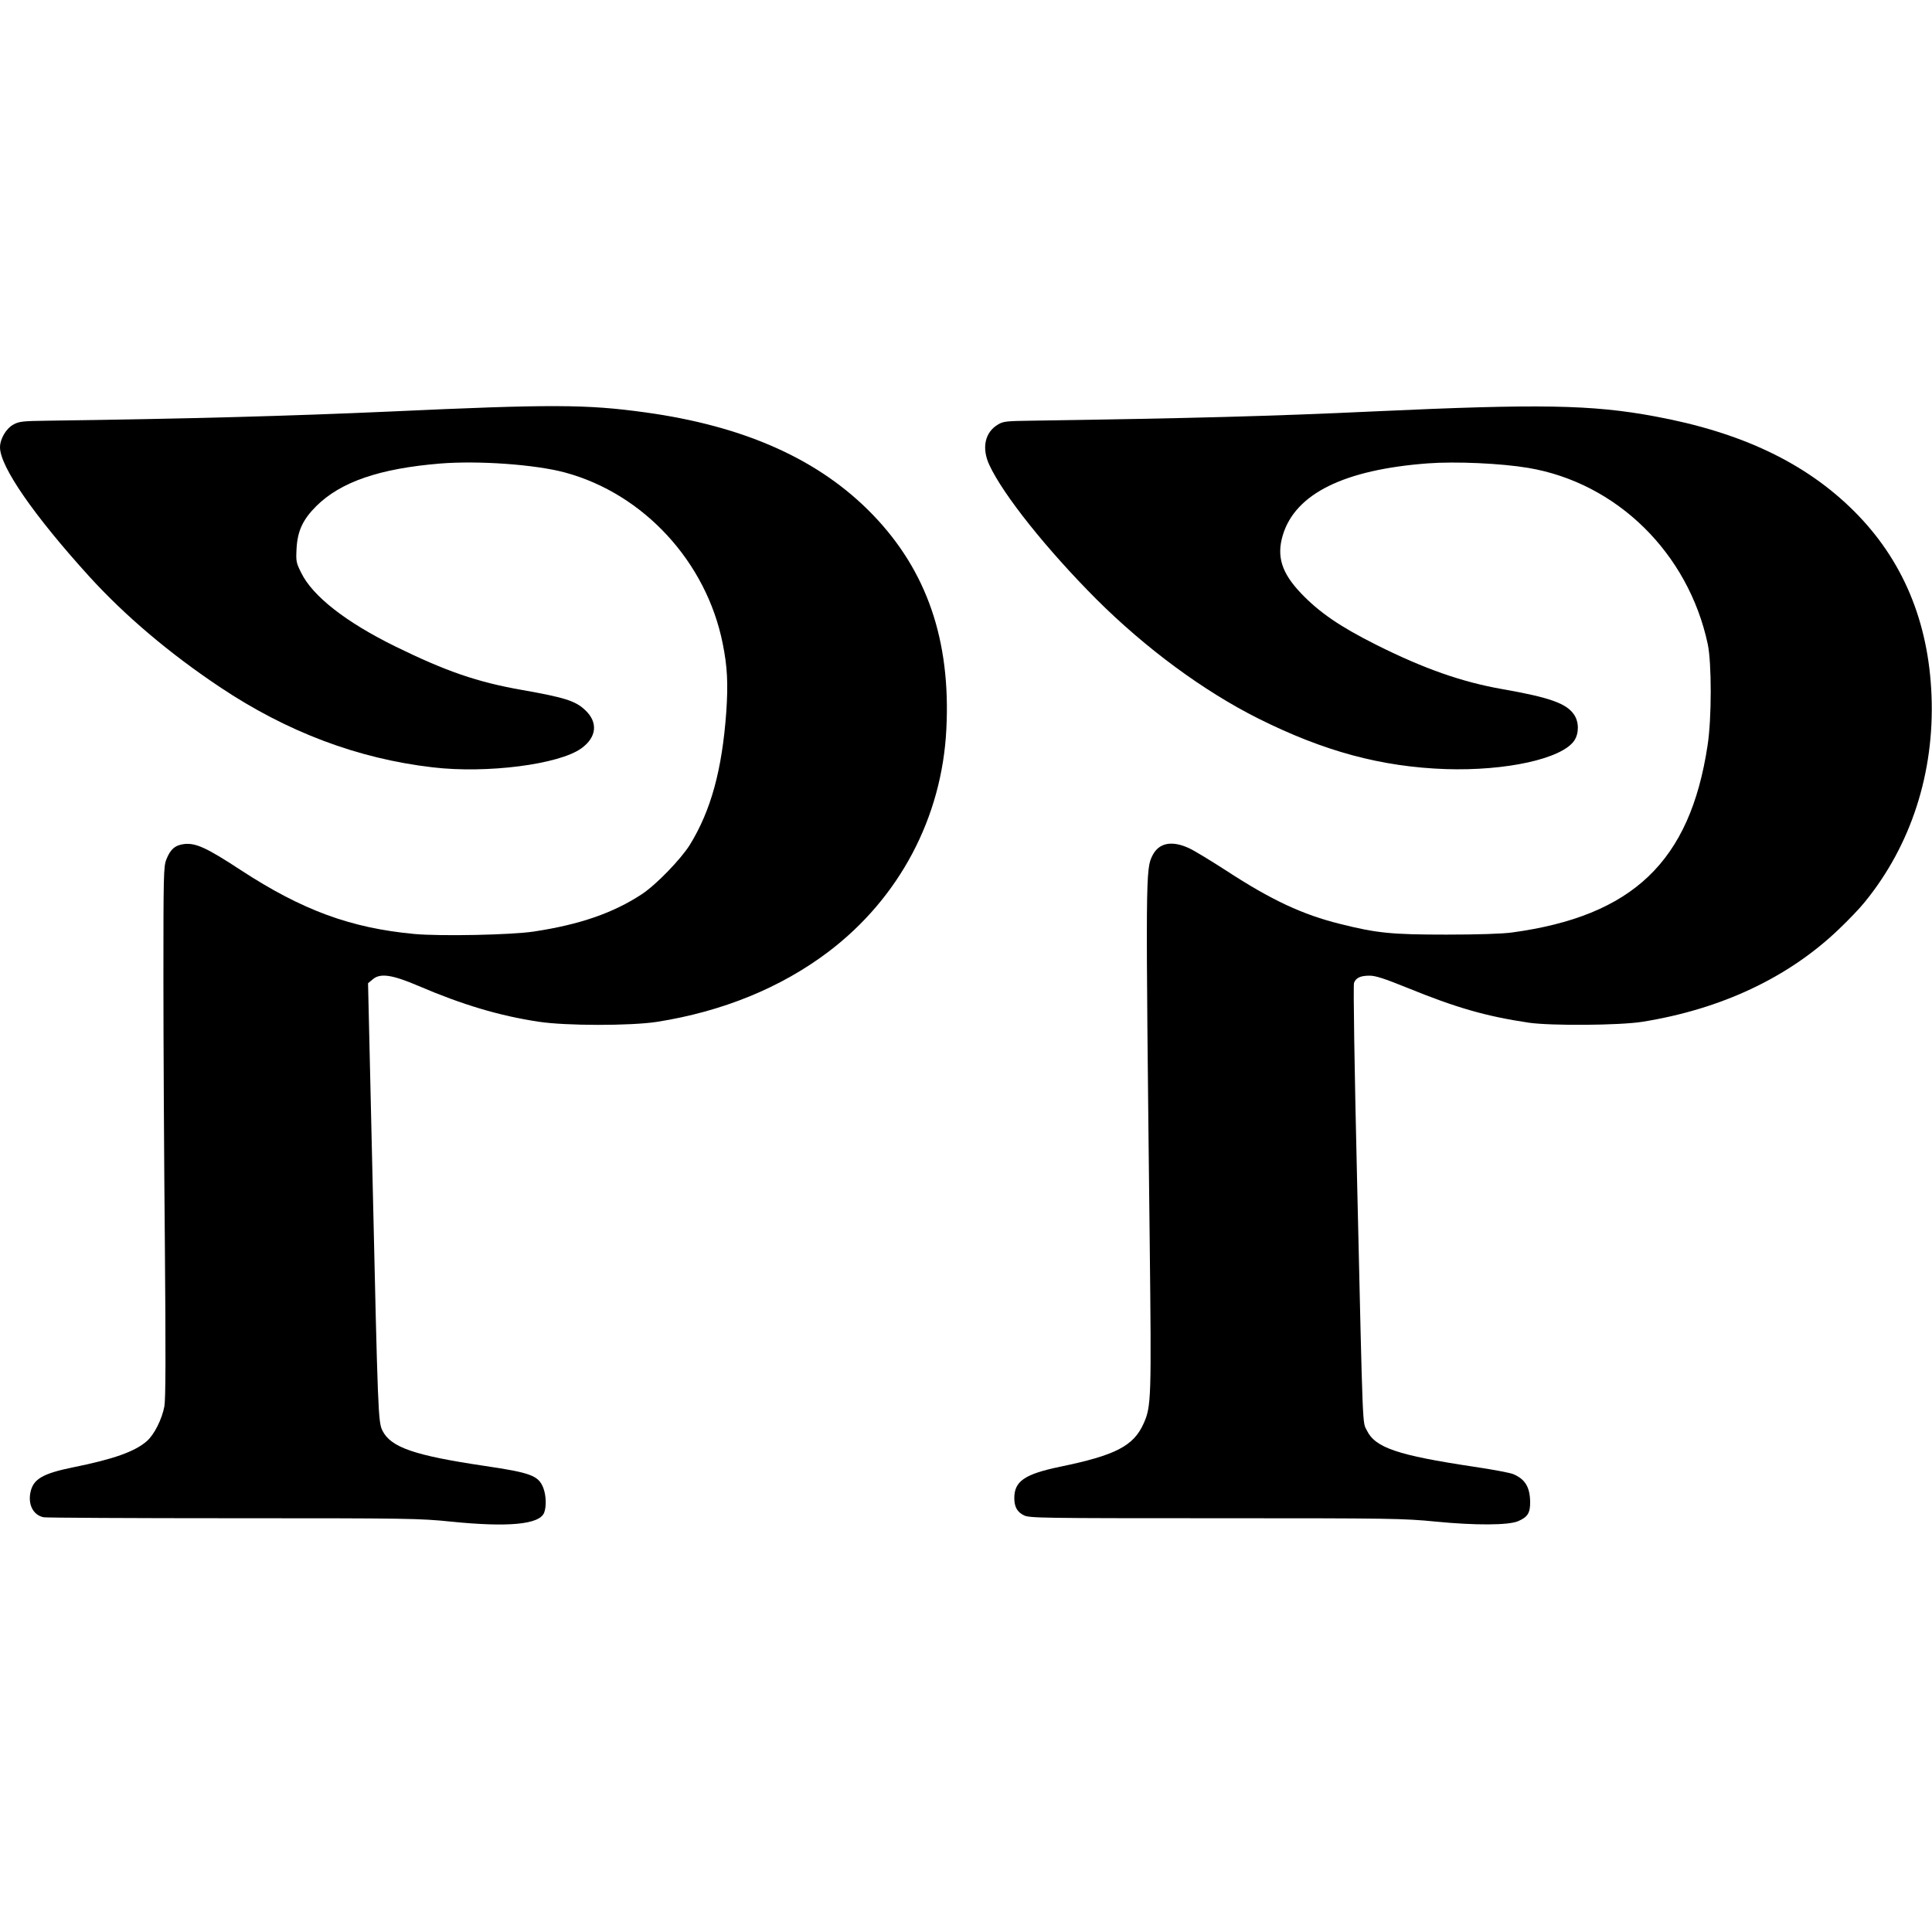
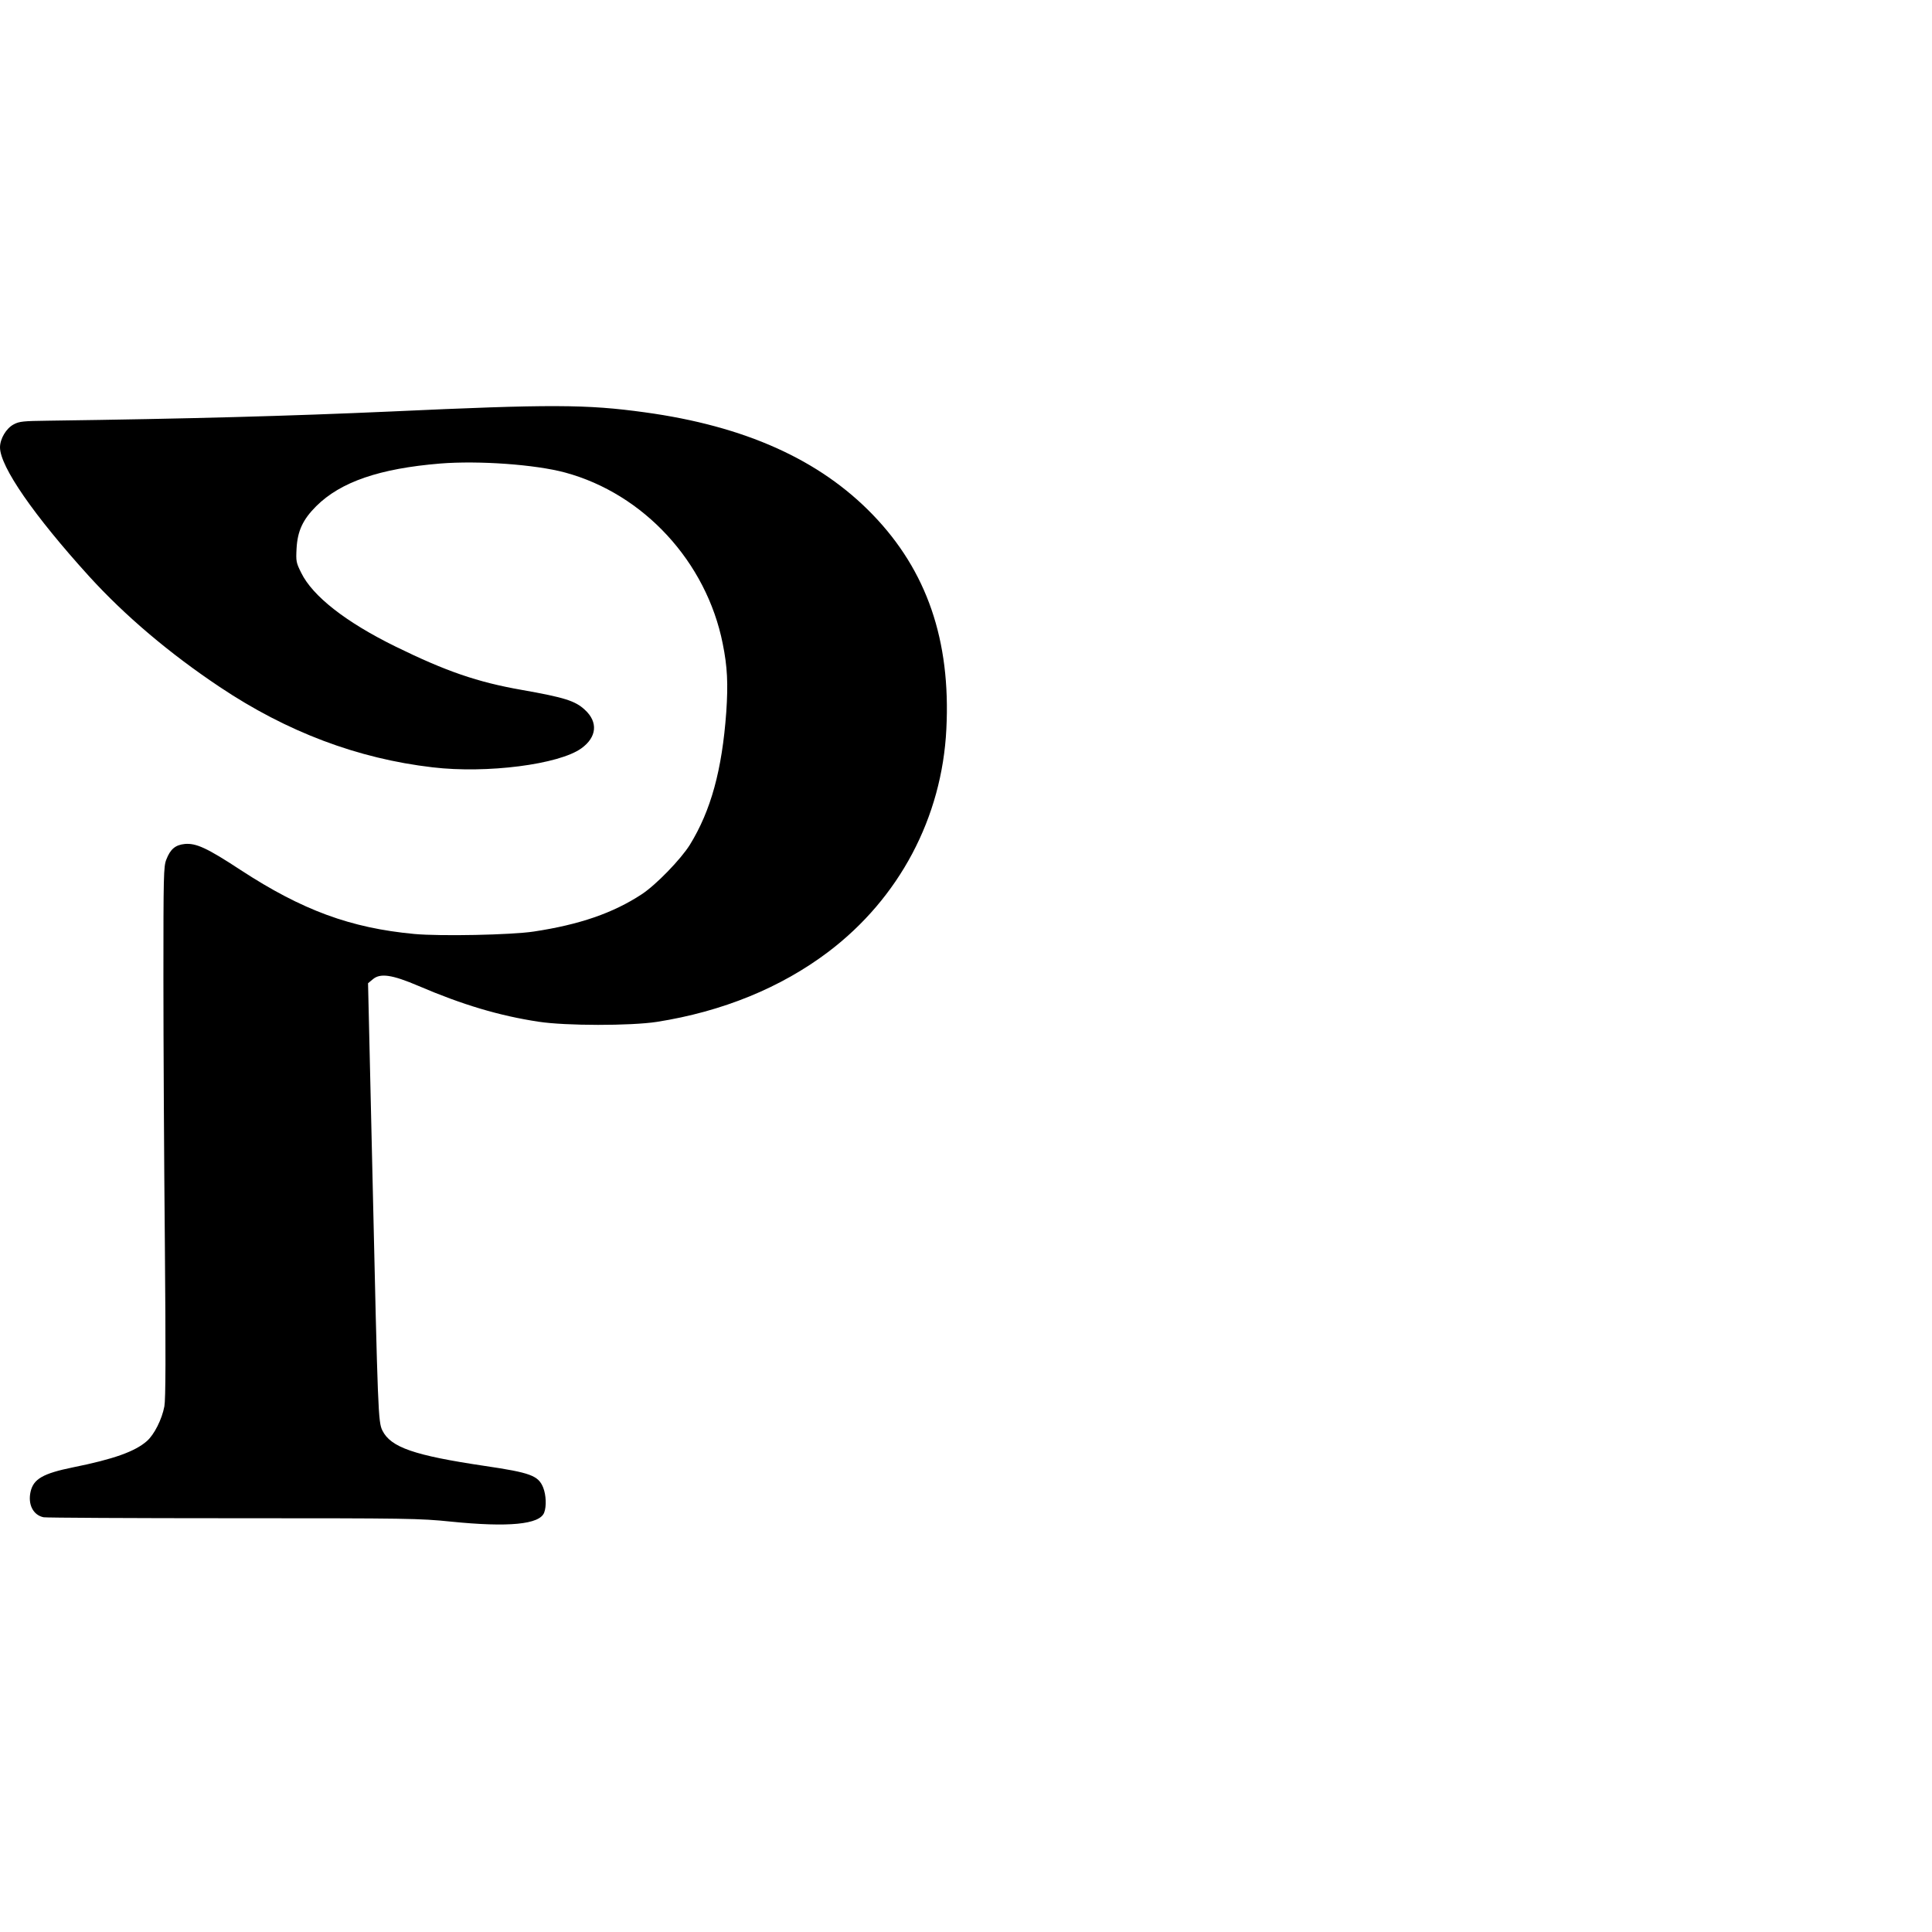
<svg xmlns="http://www.w3.org/2000/svg" version="1.0" width="1200pt" height="1200pt" viewBox="0 0 1200 1200" preserveAspectRatio="xMidYMid meet">
  <g transform="translate(0,1200) scale(0.1,-0.1)" fill="#000000" stroke="none">
    <path d="M2425 9444 c-629 -28 -1242 -45 -2125 -57 -155 -2 -180 -4 -215 -23 -46 -24 -85 -89 -85 -143 1 -120 210 -422 553 -800 223 -245 499 -479 812 -688 417 -279 857 -445 1322 -499 337 -40 786 18 924 118 96 69 105 163 22 239 -60 56 -127 77 -393 124 -274 48 -469 115 -785 270 -307 151 -513 312 -584 457 -32 64 -33 72 -29 151 6 108 38 179 122 263 152 151 393 234 771 265 239 19 590 -6 775 -56 488 -132 878 -555 979 -1063 29 -143 34 -248 22 -425 -26 -359 -95 -611 -226 -824 -57 -91 -211 -250 -300 -308 -177 -116 -385 -188 -670 -231 -139 -21 -578 -30 -742 -15 -395 37 -695 147 -1078 397 -210 138 -277 168 -347 162 -59 -6 -90 -32 -115 -97 -17 -42 -18 -99 -18 -741 0 -382 4 -1122 9 -1645 6 -693 5 -966 -3 -1010 -15 -80 -63 -176 -109 -216 -74 -65 -206 -112 -459 -163 -186 -38 -245 -72 -263 -151 -18 -79 16 -146 81 -159 18 -3 548 -6 1179 -6 1091 0 1156 -1 1351 -21 357 -36 551 -18 579 56 15 39 12 109 -6 155 -30 75 -79 93 -364 135 -437 65 -583 115 -635 220 -26 54 -28 102 -61 1564 l-28 1214 29 24 c46 40 119 30 285 -41 273 -117 501 -185 745 -222 169 -26 572 -26 735 -1 407 64 770 212 1065 435 441 334 706 834 733 1384 28 550 -121 983 -457 1331 -331 343 -796 551 -1416 636 -363 50 -580 51 -1580 5z" />
-     <path d="M8540 9445 c-640 -30 -1128 -43 -2135 -58 -151 -2 -174 -4 -205 -23 -83 -48 -104 -147 -55 -252 86 -186 358 -526 664 -833 308 -307 666 -571 1007 -742 408 -204 764 -300 1164 -314 375 -12 721 64 798 177 30 45 30 115 -1 161 -47 70 -151 107 -447 159 -250 44 -484 126 -780 274 -227 114 -356 202 -470 322 -120 126 -152 229 -112 361 78 257 381 406 901 445 173 13 456 0 622 -28 550 -92 995 -528 1116 -1094 25 -117 25 -464 -1 -630 -109 -721 -464 -1060 -1216 -1162 -60 -8 -209 -13 -405 -13 -341 0 -433 9 -660 66 -235 58 -429 149 -708 331 -93 60 -196 123 -230 139 -107 50 -188 35 -228 -43 -44 -87 -44 -102 -18 -2399 11 -977 10 -1025 -38 -1131 -62 -139 -174 -197 -518 -268 -221 -46 -285 -90 -285 -195 0 -54 18 -87 60 -107 33 -17 110 -18 1189 -18 1098 0 1165 -1 1370 -21 245 -24 452 -23 511 3 60 26 75 52 74 122 -2 91 -32 139 -105 170 -19 8 -129 29 -245 46 -473 71 -612 118 -664 225 -28 58 -24 -52 -60 1513 -18 760 -25 1253 -20 1267 12 32 40 45 97 45 37 0 92 -18 233 -75 304 -124 488 -177 755 -217 138 -20 560 -17 703 5 491 78 910 275 1223 575 59 56 132 132 162 170 287 352 433 804 414 1282 -18 461 -180 845 -481 1145 -301 300 -700 490 -1238 589 -392 73 -718 78 -1738 31z" />
  </g>
</svg>